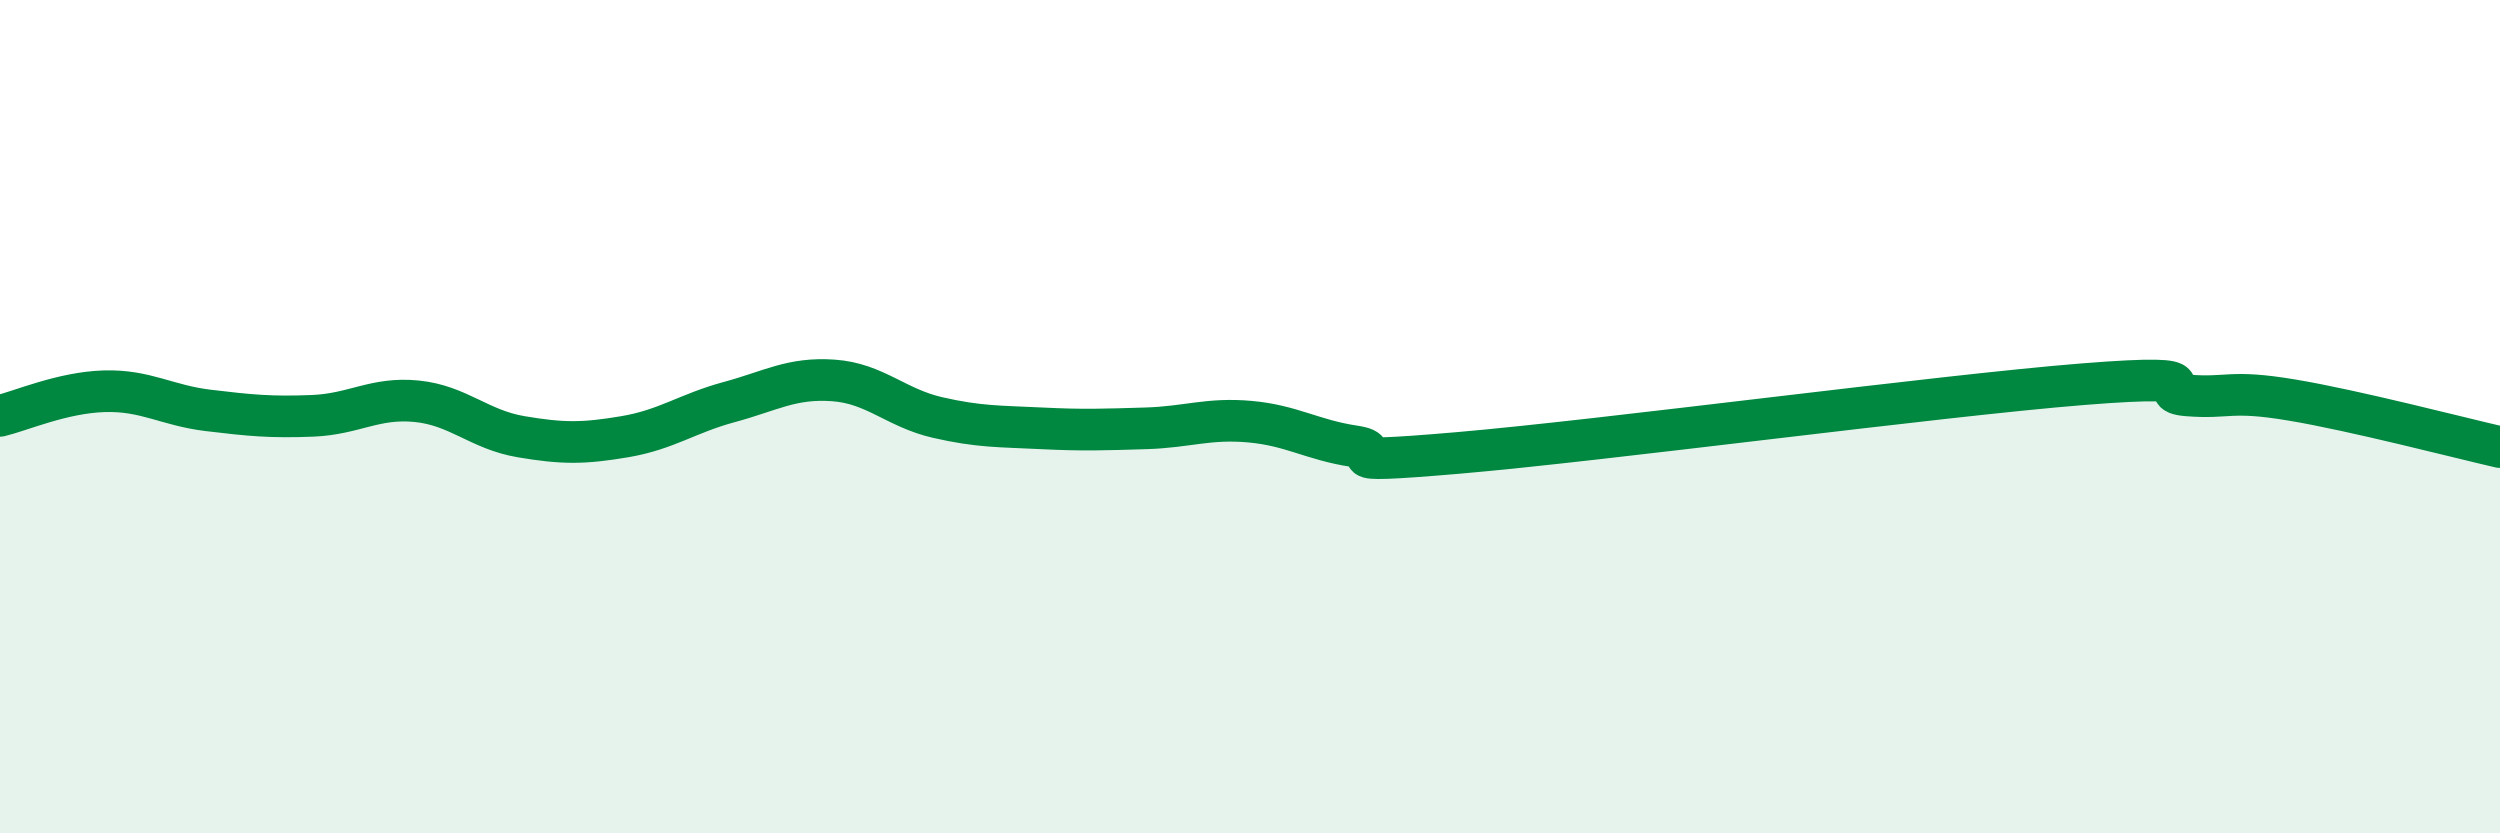
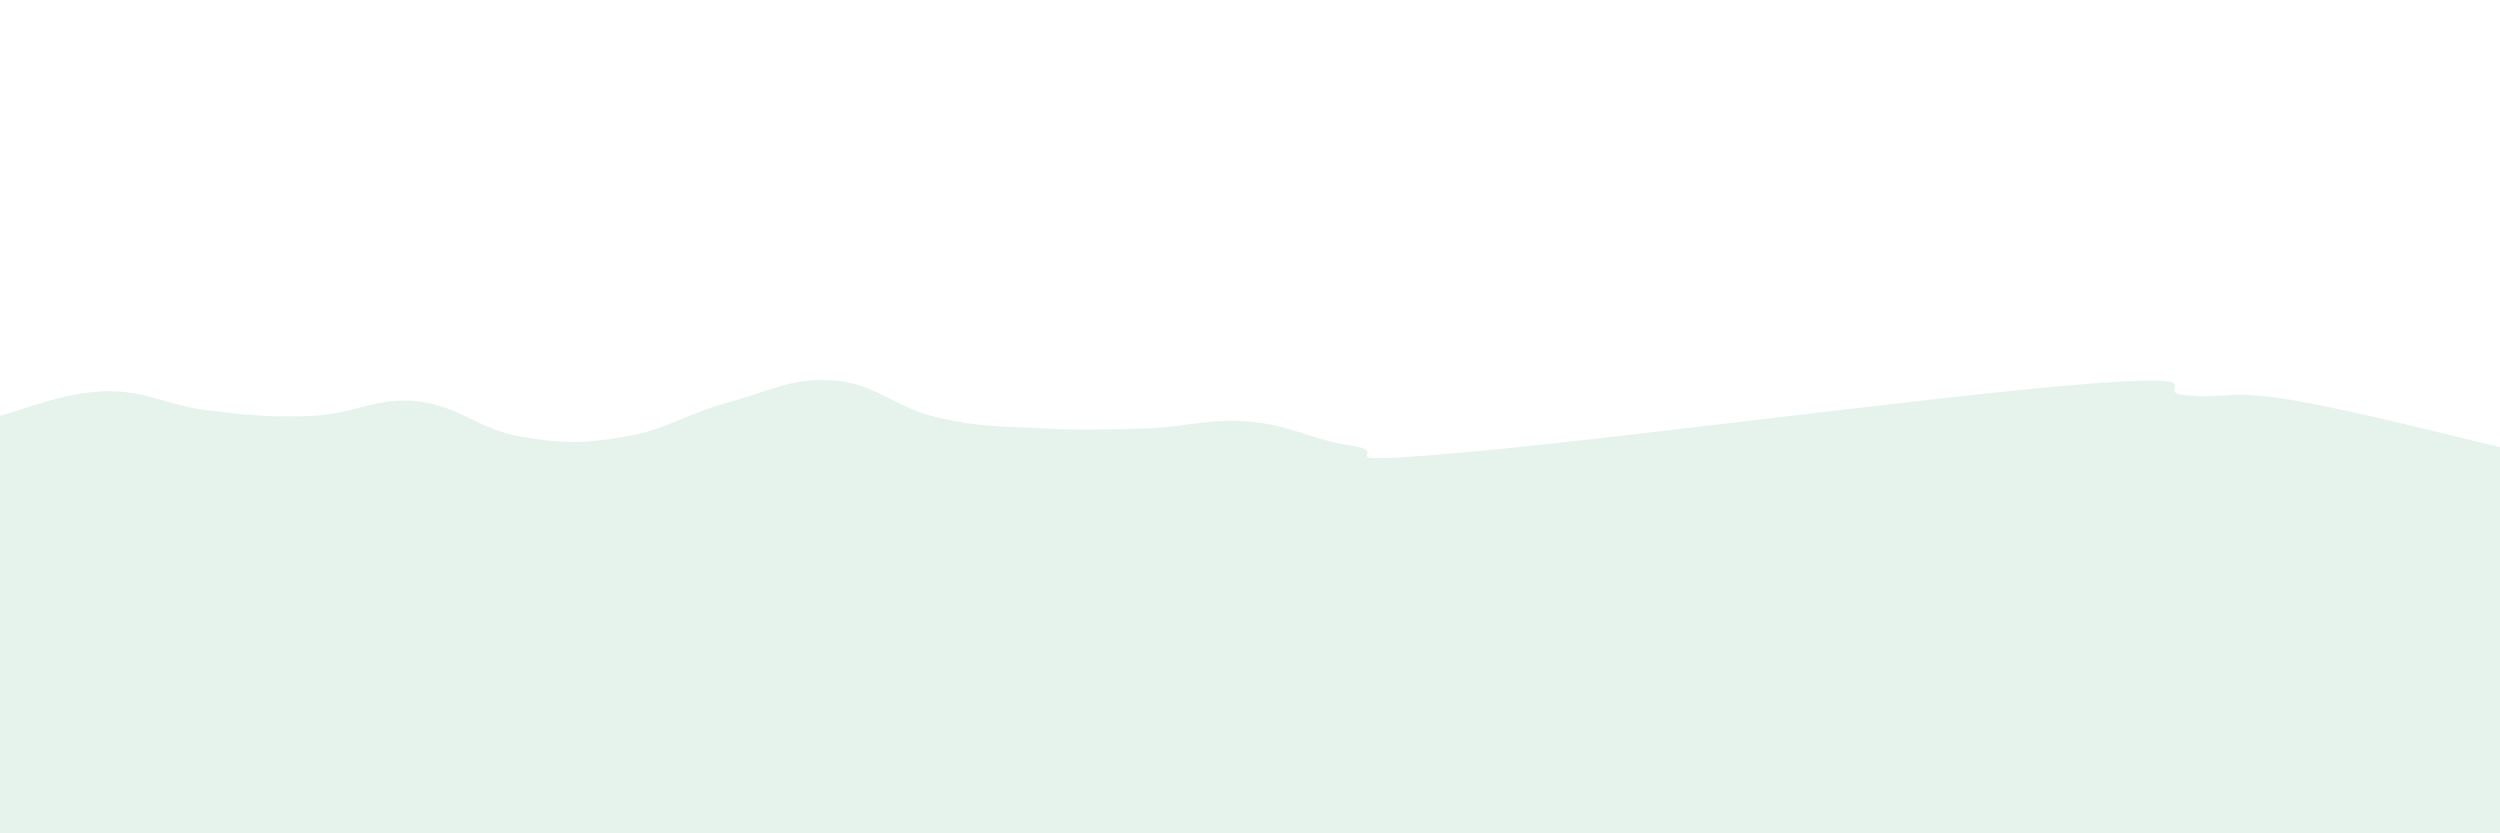
<svg xmlns="http://www.w3.org/2000/svg" width="60" height="20" viewBox="0 0 60 20">
  <path d="M 0,9.98 C 0.5,9.86 1.5,9.42 2.5,9.39 C 3.5,9.36 4,9.73 5,9.85 C 6,9.97 6.5,10.02 7.5,9.98 C 8.5,9.94 9,9.53 10,9.63 C 11,9.73 11.5,10.31 12.5,10.48 C 13.5,10.65 14,10.65 15,10.48 C 16,10.31 16.5,9.92 17.5,9.65 C 18.5,9.38 19,9.06 20,9.13 C 21,9.2 21.5,9.79 22.5,10.02 C 23.5,10.25 24,10.23 25,10.28 C 26,10.33 26.5,10.31 27.5,10.28 C 28.5,10.25 29,10.03 30,10.12 C 31,10.21 31.5,10.56 32.5,10.71 C 33.5,10.86 31.5,11.17 35,10.87 C 38.5,10.57 46.5,9.5 50,9.22 C 53.5,8.94 51.5,9.41 52.5,9.49 C 53.5,9.57 53.5,9.35 55,9.6 C 56.5,9.85 59,10.5 60,10.73L60 20L0 20Z" fill="#008740" opacity="0.1" stroke-linecap="round" stroke-linejoin="round" />
-   <path d="M 0,9.98 C 0.5,9.86 1.5,9.42 2.5,9.39 C 3.5,9.36 4,9.73 5,9.85 C 6,9.97 6.5,10.02 7.5,9.98 C 8.5,9.94 9,9.53 10,9.63 C 11,9.73 11.5,10.31 12.5,10.48 C 13.5,10.65 14,10.65 15,10.48 C 16,10.31 16.5,9.92 17.5,9.65 C 18.5,9.38 19,9.06 20,9.13 C 21,9.2 21.5,9.79 22.5,10.02 C 23.5,10.25 24,10.23 25,10.28 C 26,10.33 26.5,10.31 27.5,10.28 C 28.5,10.25 29,10.03 30,10.12 C 31,10.21 31.5,10.56 32.5,10.71 C 33.5,10.86 31.5,11.17 35,10.87 C 38.5,10.57 46.5,9.5 50,9.22 C 53.5,8.94 51.5,9.41 52.5,9.49 C 53.5,9.57 53.5,9.35 55,9.6 C 56.5,9.85 59,10.5 60,10.73" stroke="#008740" stroke-width="1" fill="none" stroke-linecap="round" stroke-linejoin="round" />
</svg>